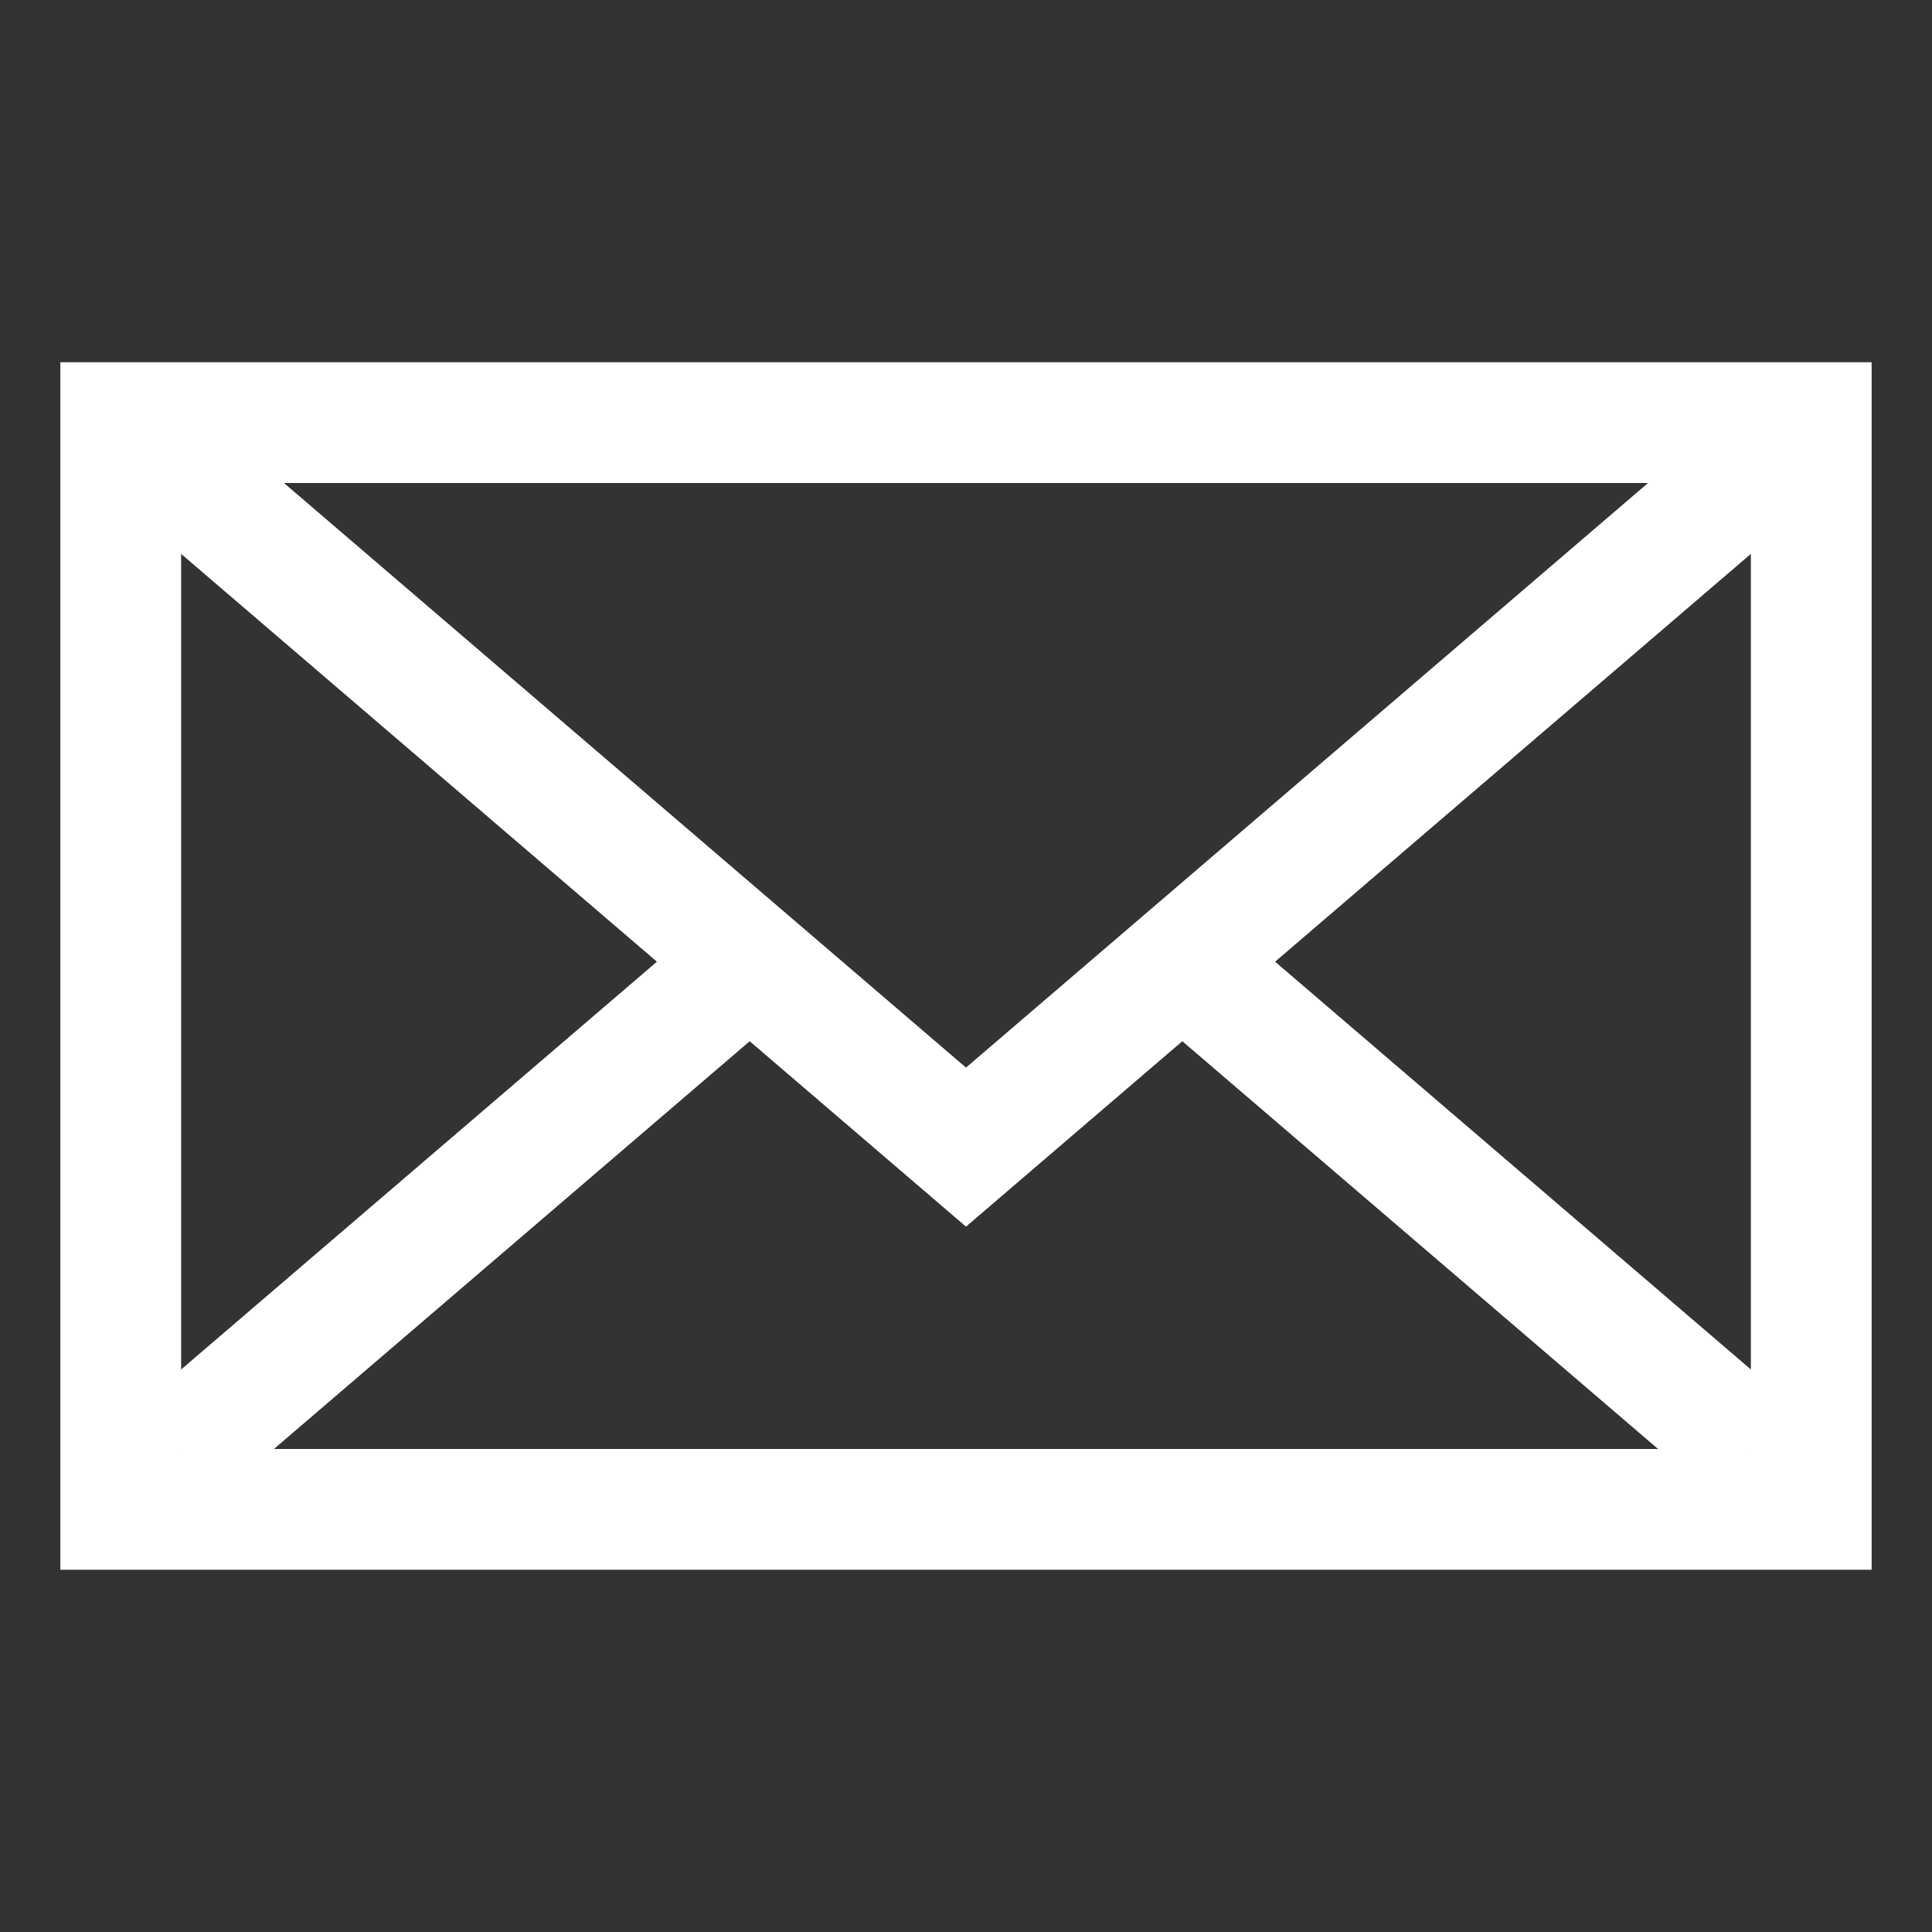
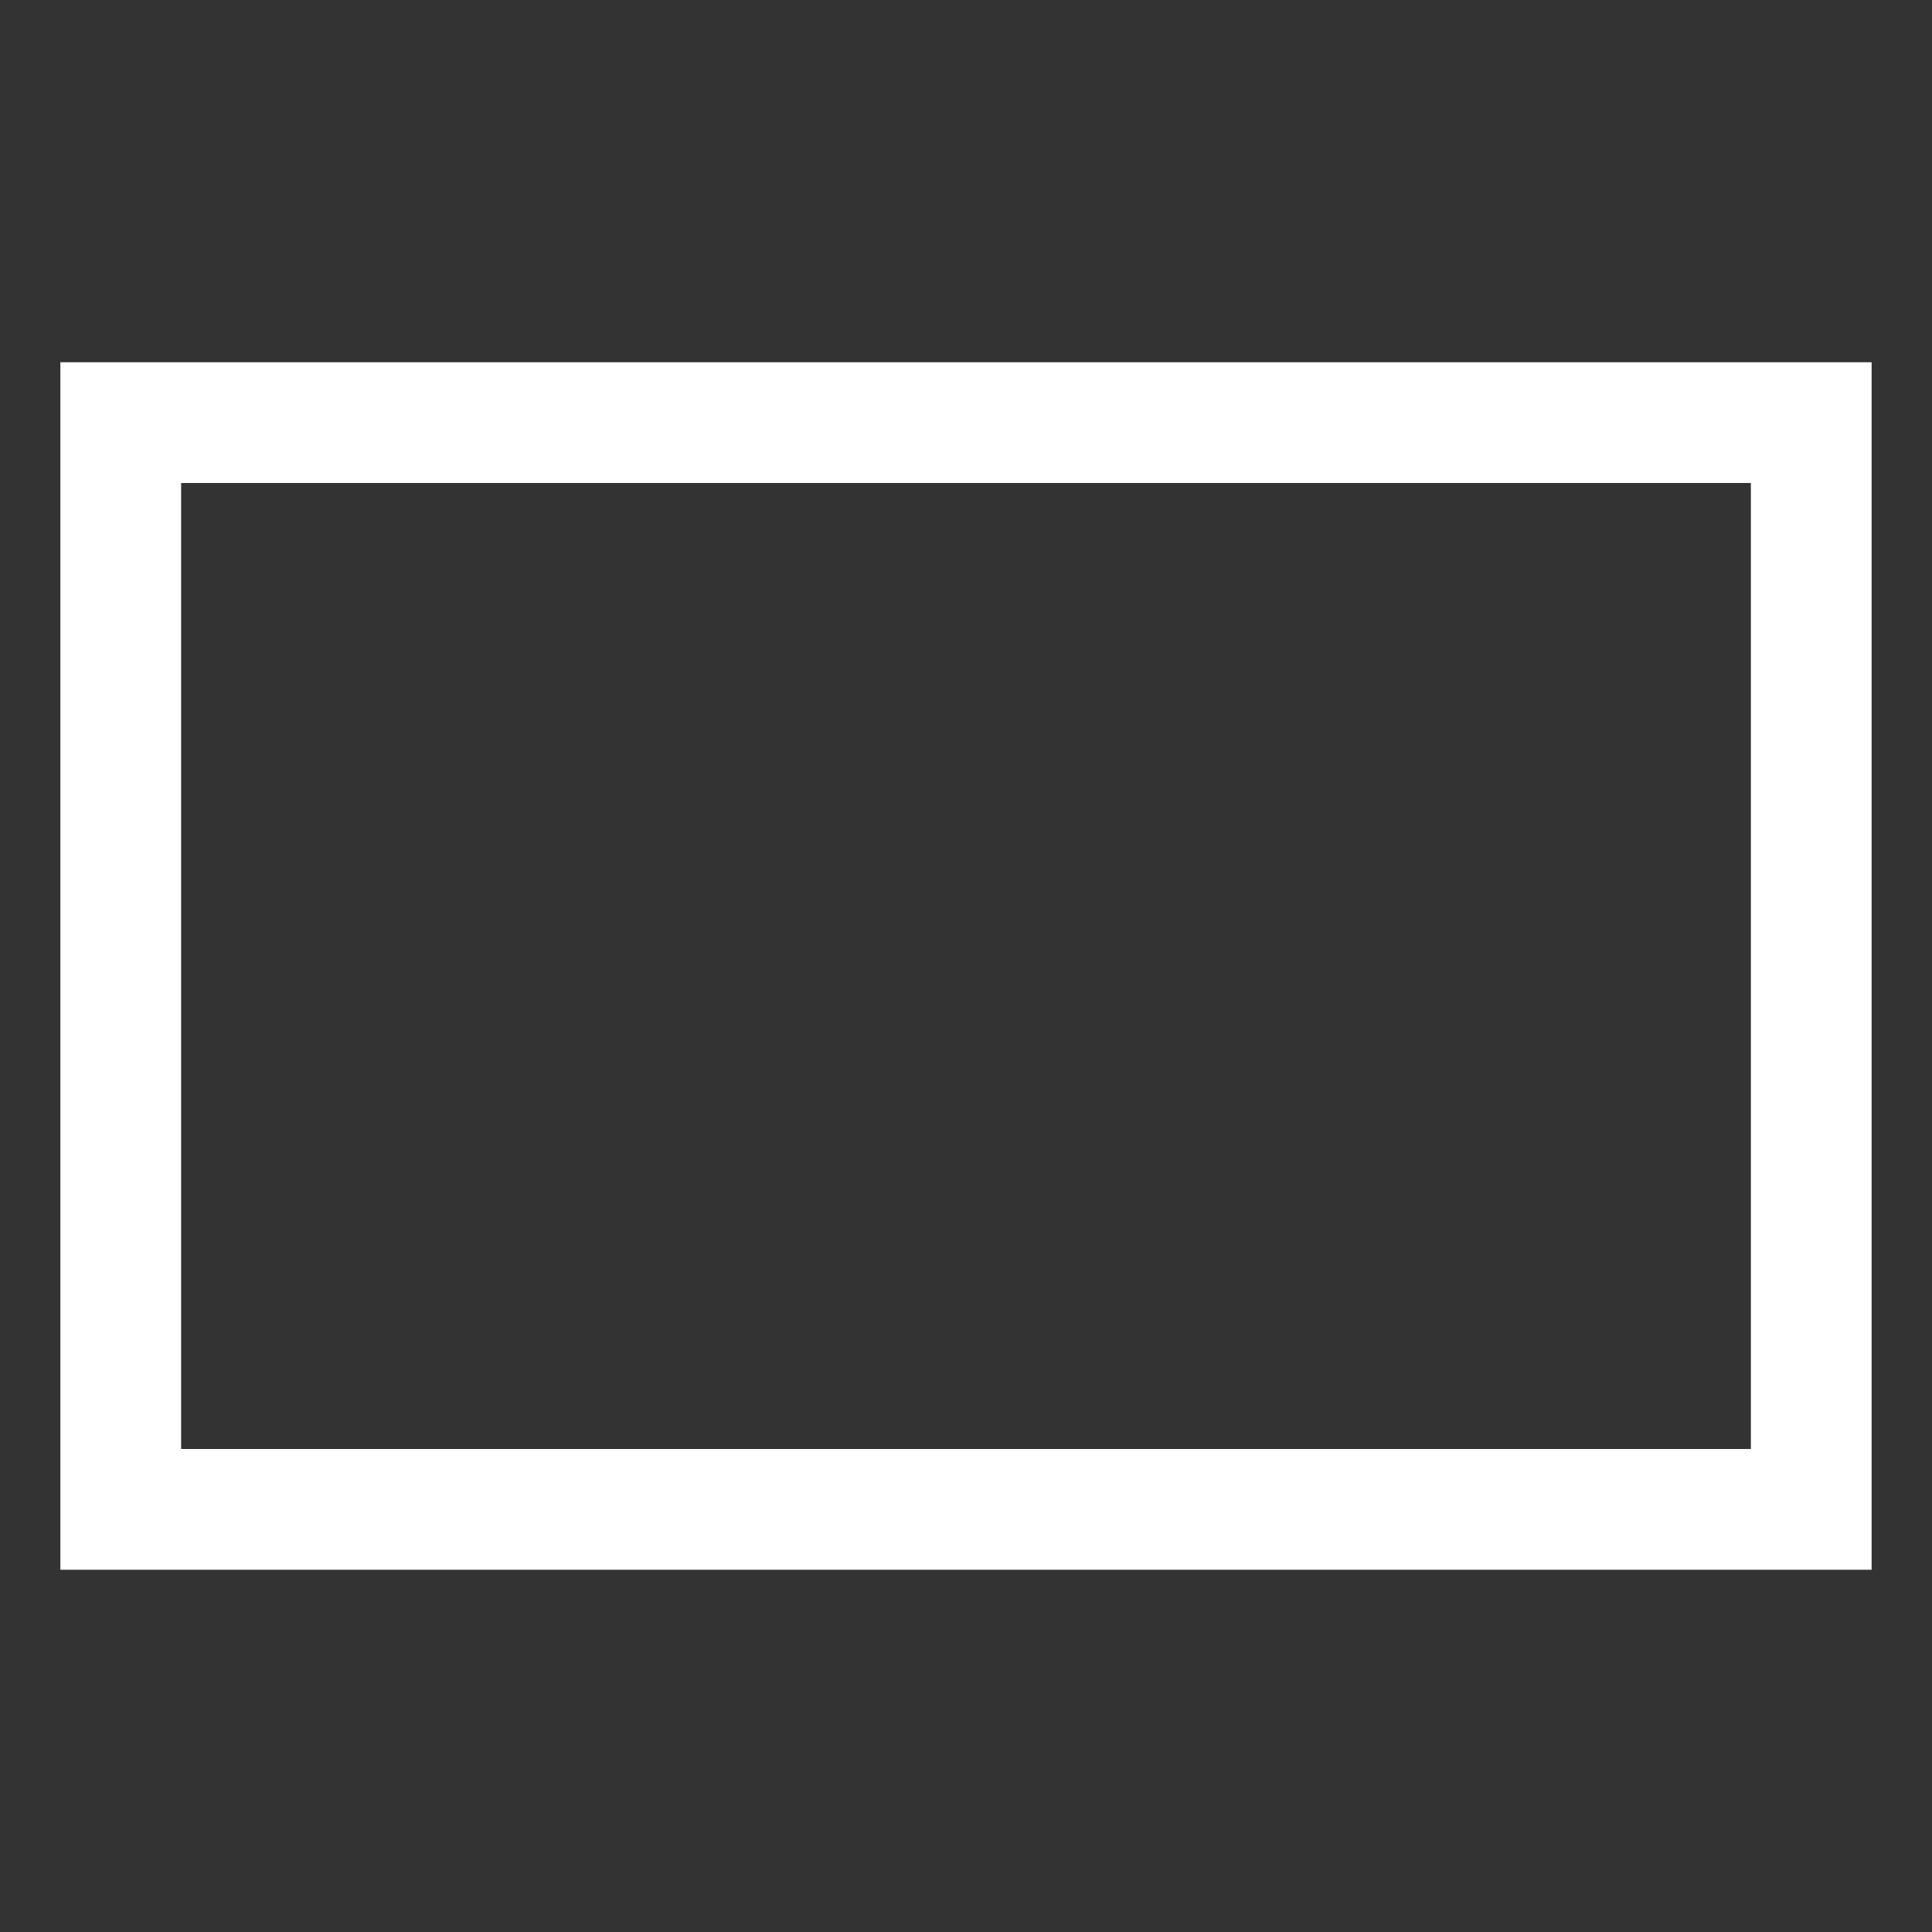
<svg xmlns="http://www.w3.org/2000/svg" width="16" height="16" viewBox="0 0 16 16">
  <rect x="0" y="0" width="16" height="16" fill="#333333" stroke="none" />
  <defs>
    <style>.a{fill:none;stroke:#fff;stroke-miterlimit:10}</style>
  </defs>
  <path class="a" d="M1 3.5h14v9H1z" />
-   <path class="a" d="M1 3.5l7 6 7-6M1.5 12l4.625-3.964M14.5 12L9.833 8" />
</svg>